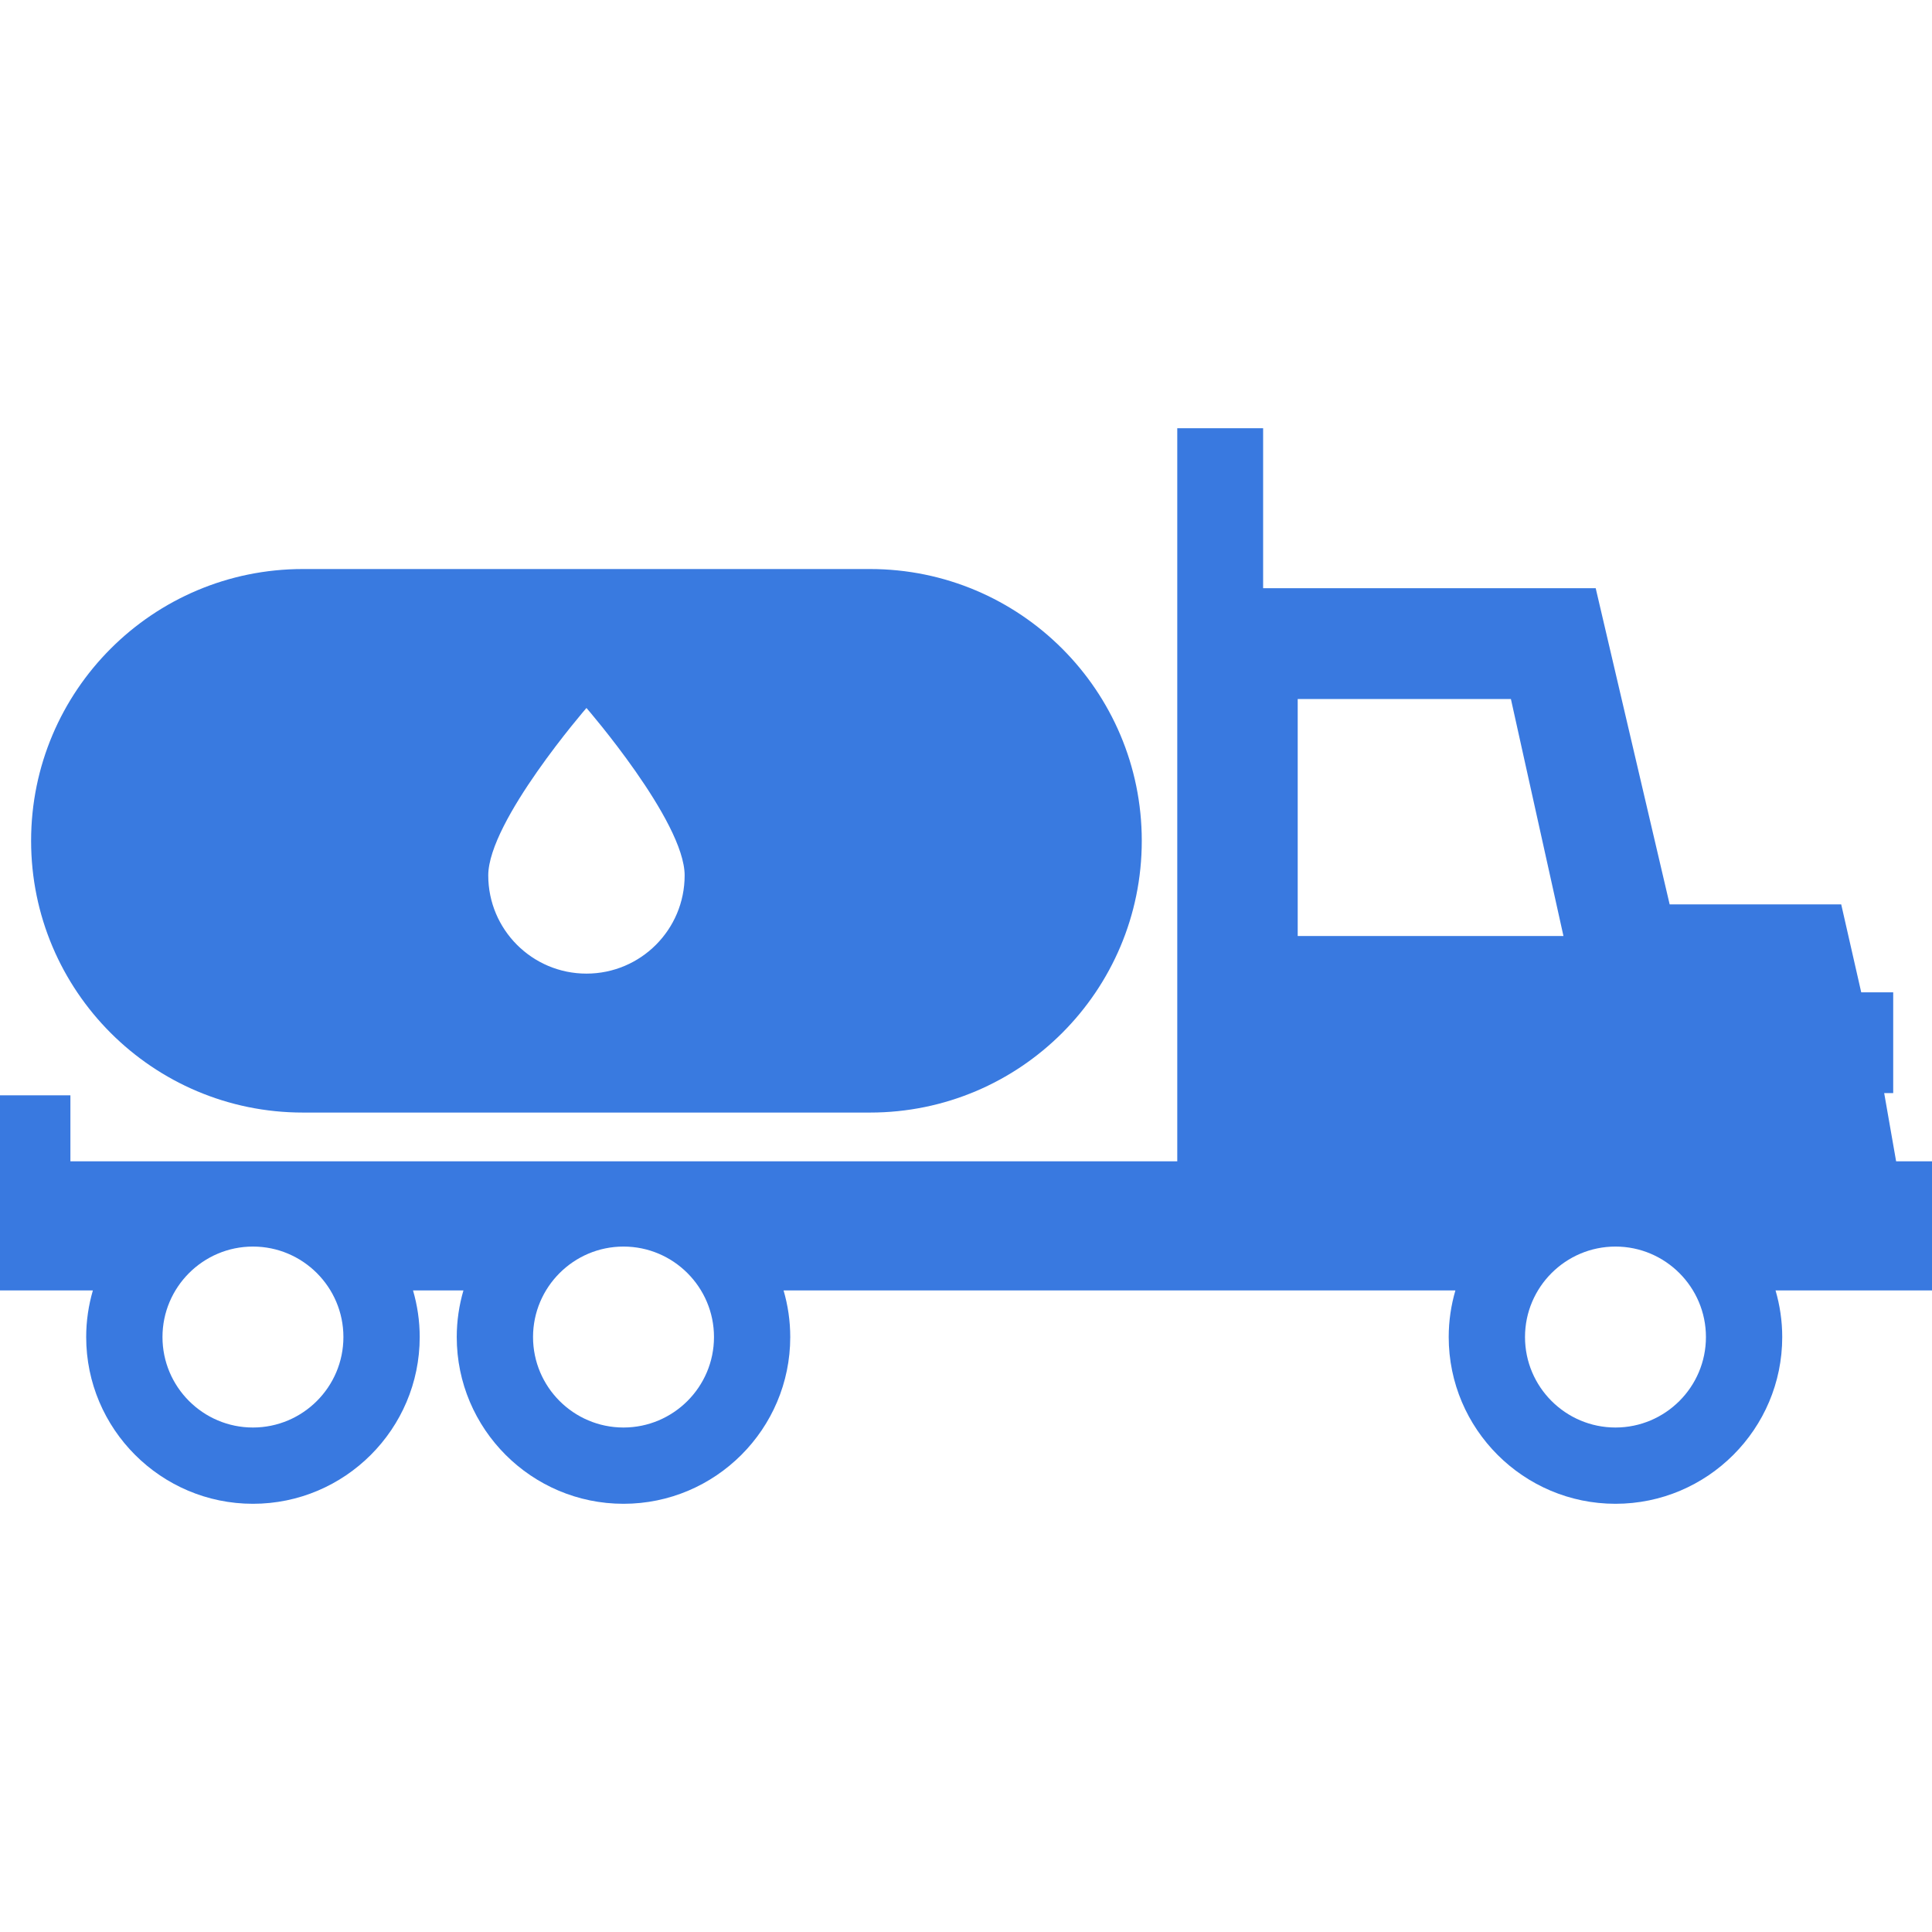
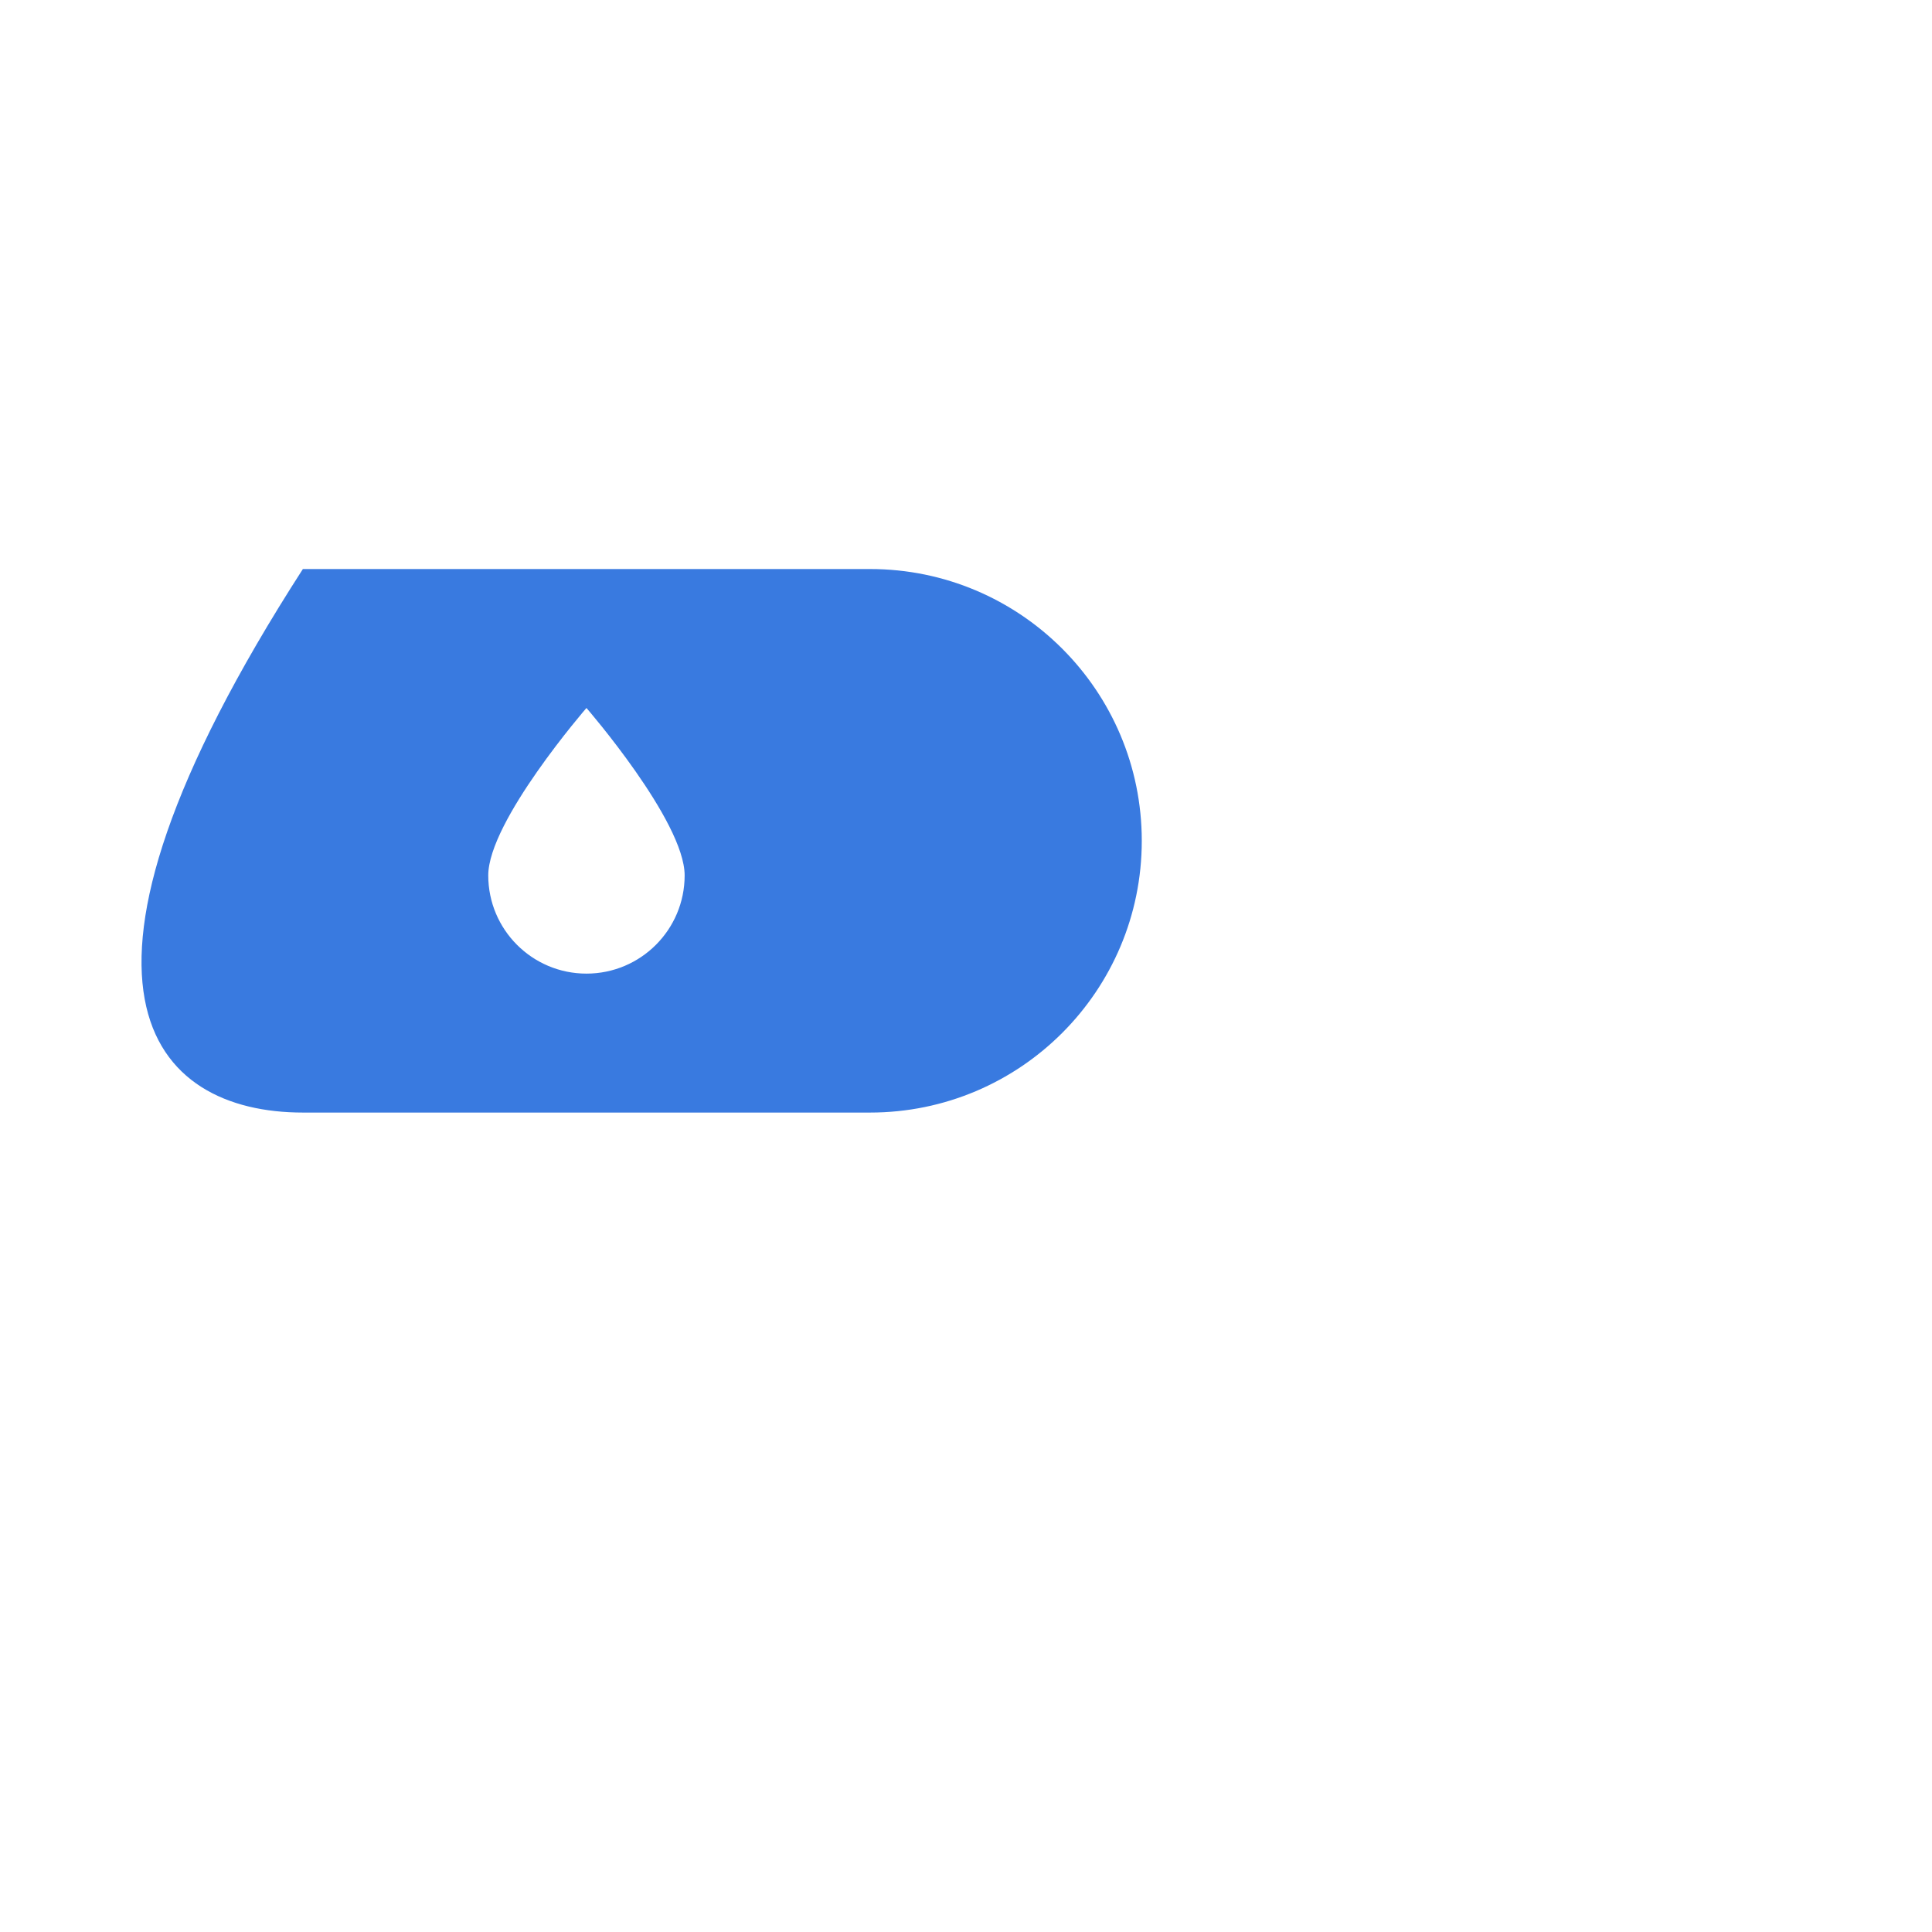
<svg xmlns="http://www.w3.org/2000/svg" width="100" height="100" viewBox="0 0 100 100" fill="none">
-   <path d="M15.677 57.586H45.032C52.8 57.586 59.098 51.288 59.098 43.52C59.098 35.752 52.8 29.453 45.032 29.453H15.677C7.908 29.453 1.61 35.752 1.61 43.52C1.61 51.288 7.908 57.586 15.677 57.586ZM30.355 36.645C30.355 36.645 35.437 42.504 35.437 45.311C35.437 48.118 33.162 50.394 30.355 50.394C27.547 50.394 25.272 48.118 25.272 45.311C25.272 42.504 30.355 36.645 30.355 36.645Z" fill="#397AE0" />
-   <path d="M100 60.11H98.143L97.525 56.578H97.992V51.363H96.337L95.301 46.81H86.421L82.593 30.444H65.379V22.164H60.935V60.11H3.644V56.692H0V66.793H4.807C4.584 67.558 4.461 68.368 4.461 69.205C4.461 73.964 8.333 77.836 13.092 77.836C17.852 77.836 21.724 73.964 21.724 69.205C21.724 68.368 21.601 67.558 21.378 66.793H23.987C23.764 67.558 23.641 68.368 23.641 69.205C23.641 73.964 27.513 77.836 32.272 77.836C37.032 77.836 40.903 73.964 40.903 69.205C40.903 68.368 40.781 67.558 40.558 66.793H75.331C75.108 67.558 74.985 68.368 74.985 69.205C74.985 73.964 78.857 77.836 83.617 77.836C88.376 77.836 92.248 73.964 92.248 69.205C92.248 68.368 92.125 67.558 91.902 66.793H100V60.11ZM13.092 73.888C10.511 73.888 8.41 71.787 8.41 69.205C8.41 66.624 10.511 64.522 13.092 64.522C15.674 64.522 17.775 66.624 17.775 69.205C17.775 71.787 15.674 73.888 13.092 73.888ZM32.272 73.888C29.691 73.888 27.59 71.787 27.59 69.205C27.59 66.624 29.691 64.522 32.272 64.522C34.854 64.522 36.956 66.624 36.956 69.205C36.956 71.787 34.854 73.888 32.272 73.888ZM67.169 48.448V36.18H78.204L80.924 48.447L67.169 48.448ZM83.617 73.888C81.035 73.888 78.934 71.787 78.934 69.205C78.934 66.624 81.035 64.522 83.617 64.522C86.198 64.522 88.299 66.624 88.299 69.205C88.299 71.787 86.198 73.888 83.617 73.888Z" fill="#3979E0" />
+   <path d="M15.677 57.586H45.032C52.8 57.586 59.098 51.288 59.098 43.52C59.098 35.752 52.8 29.453 45.032 29.453H15.677C1.61 51.288 7.908 57.586 15.677 57.586ZM30.355 36.645C30.355 36.645 35.437 42.504 35.437 45.311C35.437 48.118 33.162 50.394 30.355 50.394C27.547 50.394 25.272 48.118 25.272 45.311C25.272 42.504 30.355 36.645 30.355 36.645Z" fill="#397AE0" />
</svg>